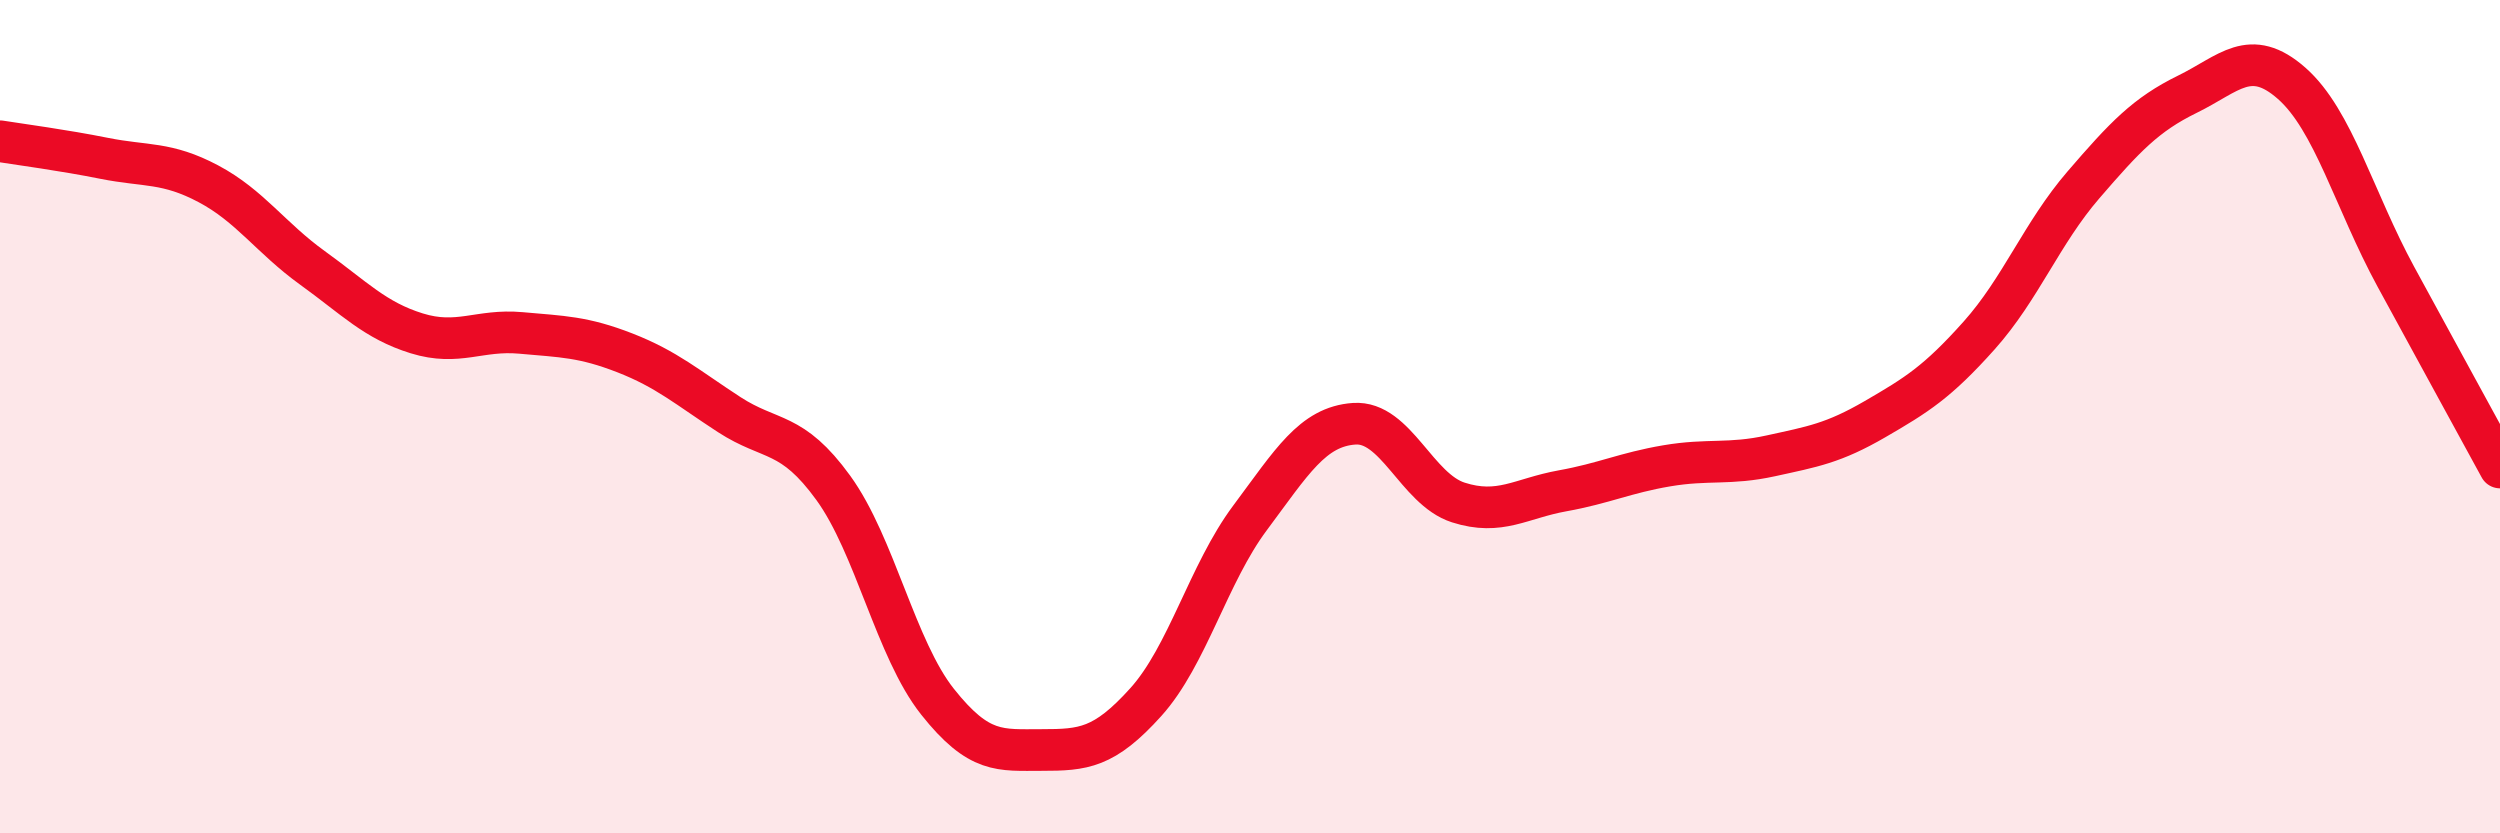
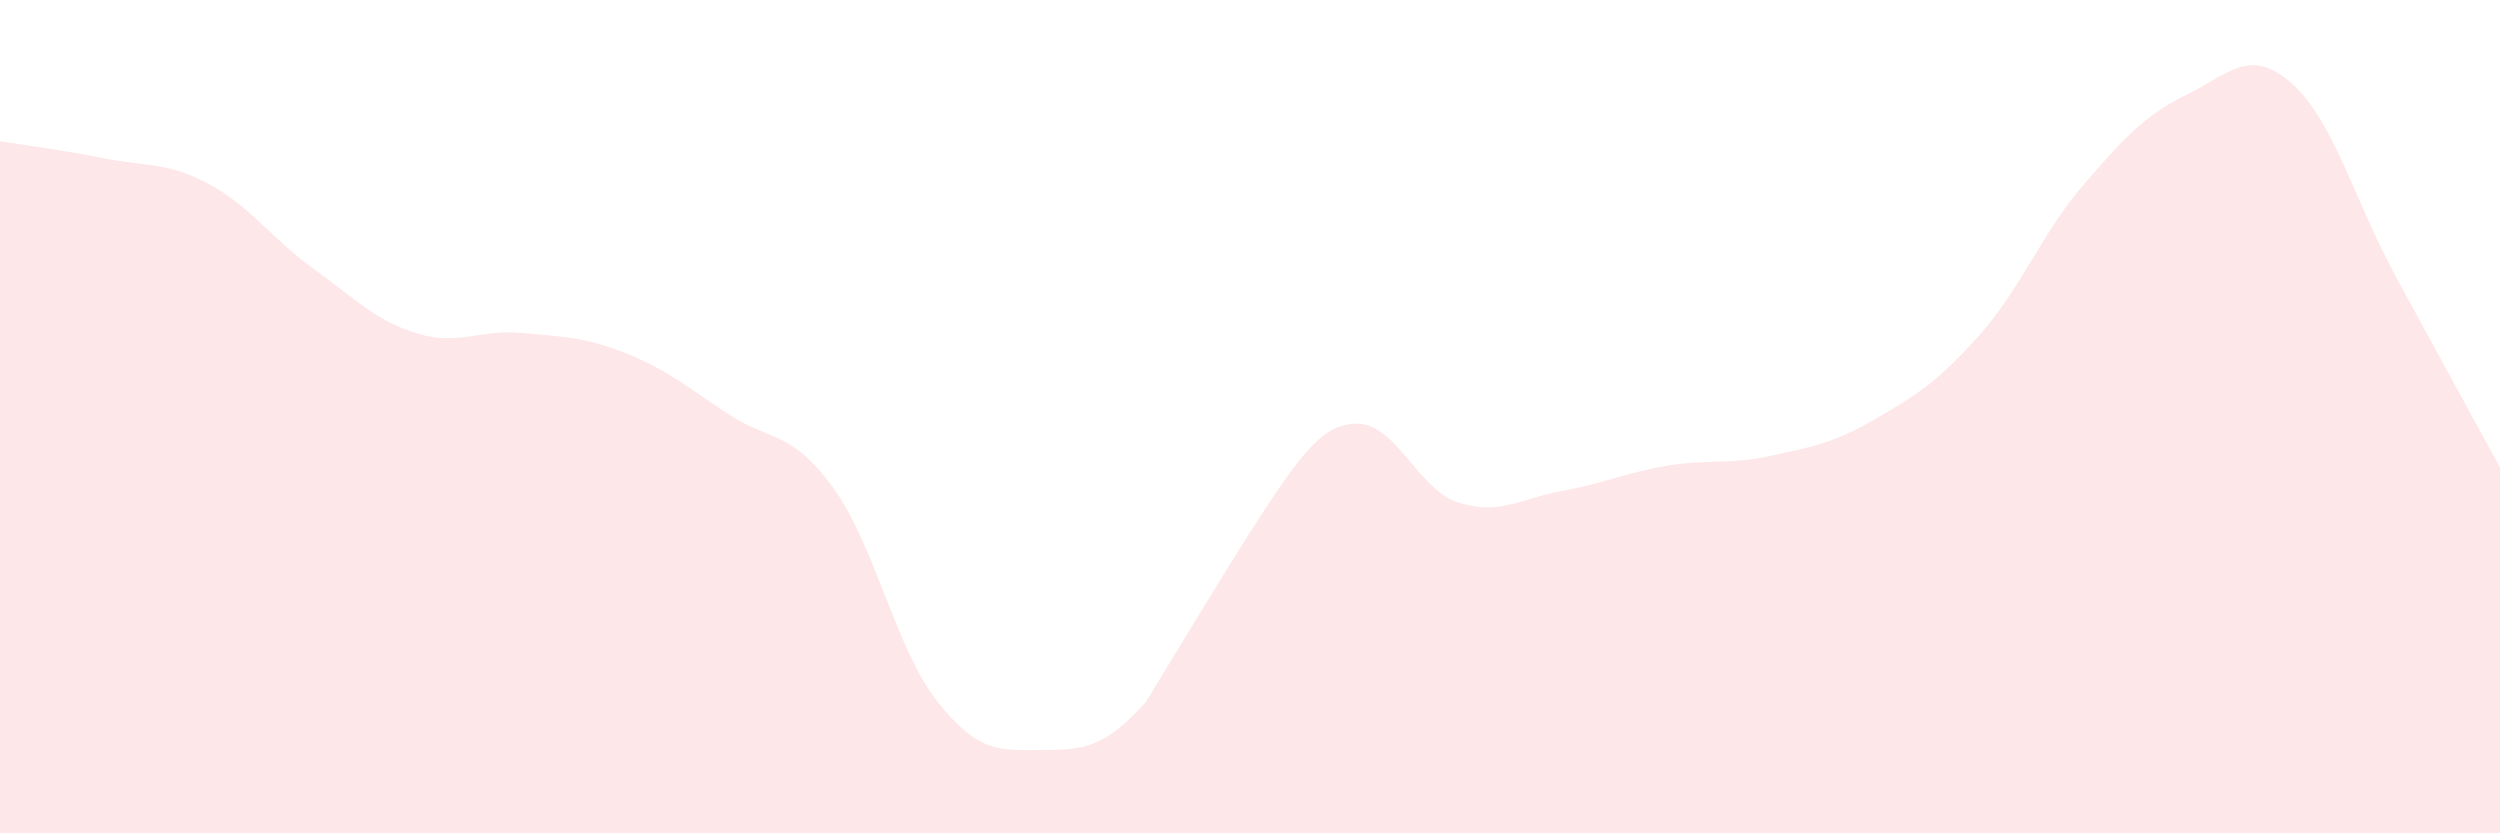
<svg xmlns="http://www.w3.org/2000/svg" width="60" height="20" viewBox="0 0 60 20">
-   <path d="M 0,3.39 C 0.5,3.47 1.5,3.6 2.5,3.8 C 3.5,4 4,3.88 5,4.41 C 6,4.94 6.5,5.71 7.5,6.43 C 8.5,7.15 9,7.69 10,8 C 11,8.31 11.5,7.9 12.5,7.99 C 13.5,8.08 14,8.08 15,8.47 C 16,8.86 16.5,9.3 17.5,9.95 C 18.5,10.6 19,10.33 20,11.71 C 21,13.09 21.5,15.58 22.5,16.84 C 23.5,18.1 24,18 25,18 C 26,18 26.5,17.96 27.5,16.85 C 28.5,15.74 29,13.77 30,12.43 C 31,11.09 31.5,10.24 32.5,10.17 C 33.5,10.1 34,11.74 35,12.06 C 36,12.38 36.5,11.96 37.5,11.78 C 38.5,11.6 39,11.35 40,11.18 C 41,11.01 41.5,11.16 42.5,10.94 C 43.5,10.72 44,10.64 45,10.06 C 46,9.48 46.5,9.17 47.5,8.05 C 48.5,6.93 49,5.6 50,4.44 C 51,3.28 51.5,2.75 52.5,2.26 C 53.5,1.77 54,1.12 55,2 C 56,2.88 56.5,4.8 57.5,6.64 C 58.5,8.48 59.5,10.3 60,11.22L60 20L0 20Z" fill="#EB0A25" opacity="0.1" stroke-linecap="round" stroke-linejoin="round" />
-   <path d="M 0,3.39 C 0.5,3.47 1.5,3.6 2.5,3.8 C 3.5,4 4,3.88 5,4.41 C 6,4.94 6.5,5.71 7.5,6.43 C 8.5,7.15 9,7.69 10,8 C 11,8.31 11.5,7.9 12.5,7.99 C 13.5,8.08 14,8.08 15,8.47 C 16,8.86 16.5,9.3 17.5,9.95 C 18.5,10.6 19,10.33 20,11.71 C 21,13.09 21.5,15.58 22.5,16.84 C 23.5,18.1 24,18 25,18 C 26,18 26.5,17.96 27.5,16.85 C 28.5,15.74 29,13.77 30,12.43 C 31,11.09 31.5,10.24 32.5,10.17 C 33.5,10.1 34,11.74 35,12.06 C 36,12.38 36.5,11.96 37.5,11.78 C 38.5,11.6 39,11.35 40,11.18 C 41,11.01 41.5,11.16 42.5,10.94 C 43.5,10.72 44,10.64 45,10.06 C 46,9.48 46.5,9.17 47.5,8.05 C 48.5,6.93 49,5.6 50,4.44 C 51,3.28 51.5,2.75 52.5,2.26 C 53.5,1.77 54,1.12 55,2 C 56,2.88 56.5,4.8 57.5,6.64 C 58.5,8.48 59.5,10.3 60,11.22" stroke="#EB0A25" stroke-width="1" fill="none" stroke-linecap="round" stroke-linejoin="round" />
+   <path d="M 0,3.39 C 0.5,3.47 1.5,3.6 2.5,3.8 C 3.5,4 4,3.88 5,4.41 C 6,4.94 6.5,5.71 7.5,6.43 C 8.5,7.15 9,7.69 10,8 C 11,8.31 11.5,7.9 12.5,7.99 C 13.5,8.08 14,8.08 15,8.47 C 16,8.86 16.5,9.3 17.5,9.95 C 18.5,10.6 19,10.33 20,11.71 C 21,13.09 21.5,15.58 22.5,16.84 C 23.5,18.1 24,18 25,18 C 26,18 26.5,17.96 27.5,16.85 C 31,11.09 31.5,10.24 32.5,10.17 C 33.5,10.1 34,11.74 35,12.06 C 36,12.38 36.5,11.96 37.5,11.78 C 38.5,11.6 39,11.35 40,11.18 C 41,11.01 41.5,11.16 42.5,10.94 C 43.5,10.72 44,10.64 45,10.06 C 46,9.48 46.5,9.17 47.5,8.05 C 48.5,6.93 49,5.6 50,4.44 C 51,3.28 51.5,2.75 52.5,2.26 C 53.5,1.77 54,1.12 55,2 C 56,2.88 56.5,4.8 57.5,6.64 C 58.5,8.48 59.5,10.3 60,11.22L60 20L0 20Z" fill="#EB0A25" opacity="0.1" stroke-linecap="round" stroke-linejoin="round" />
</svg>